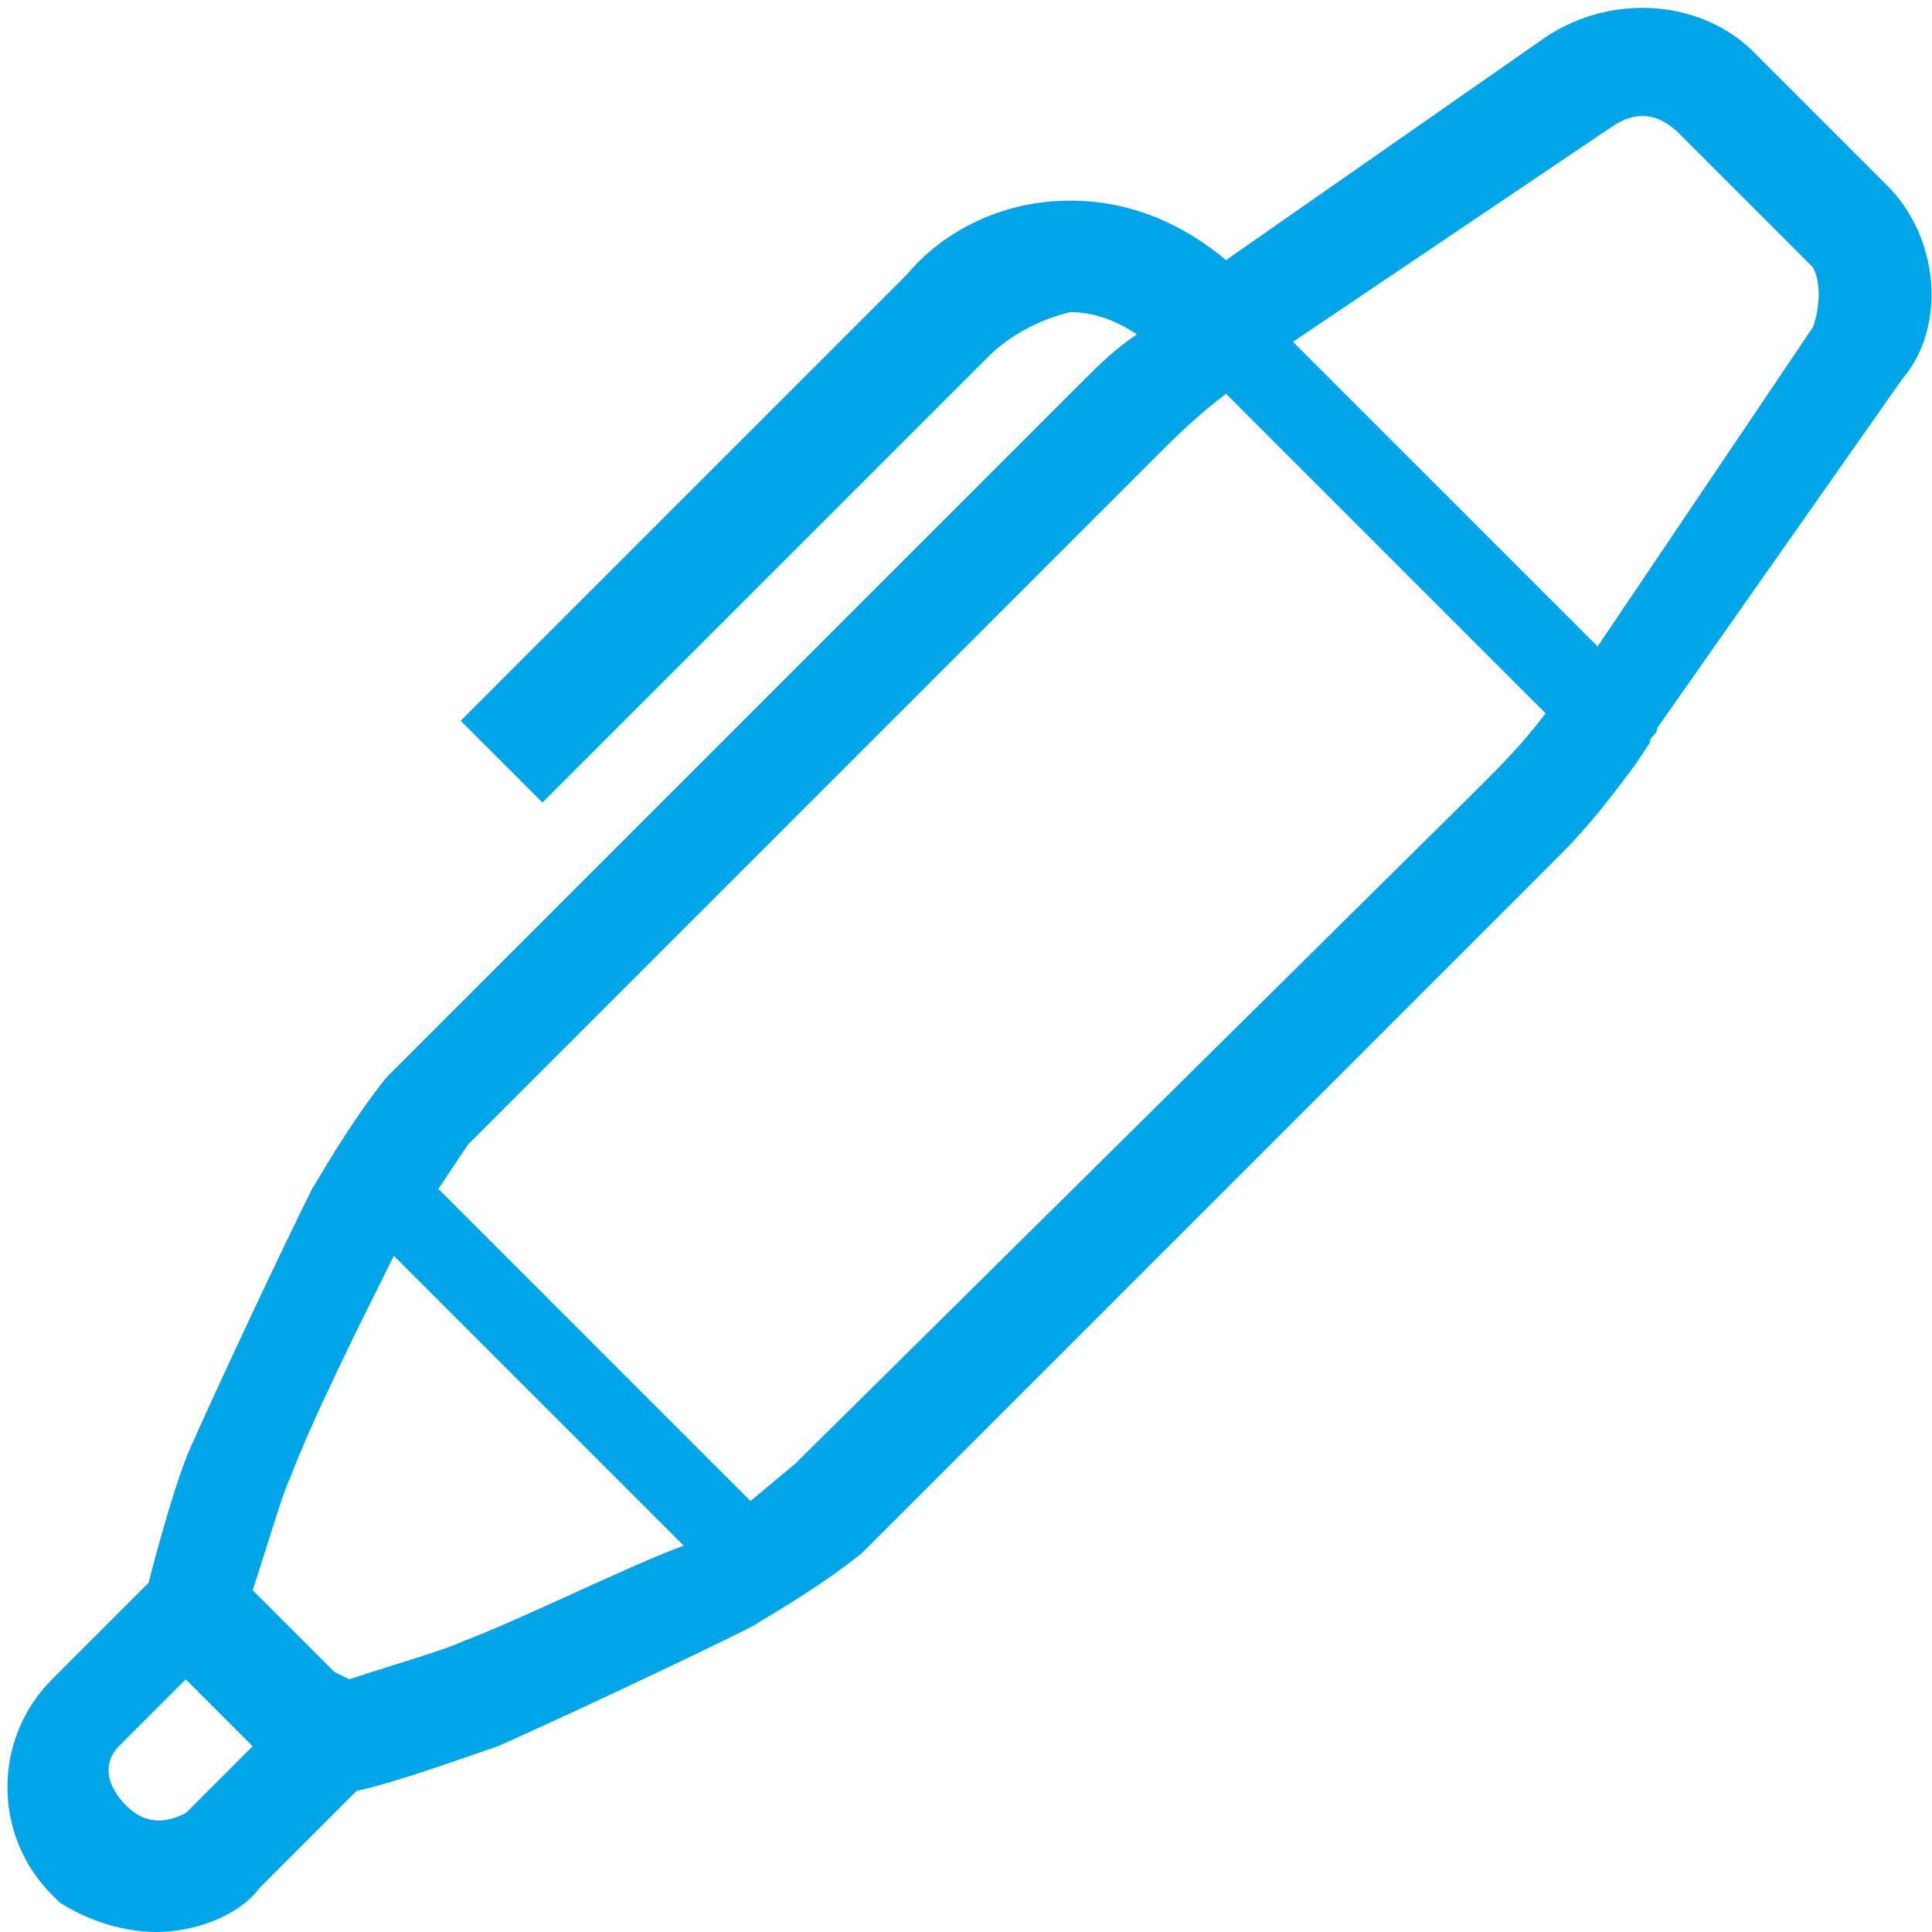
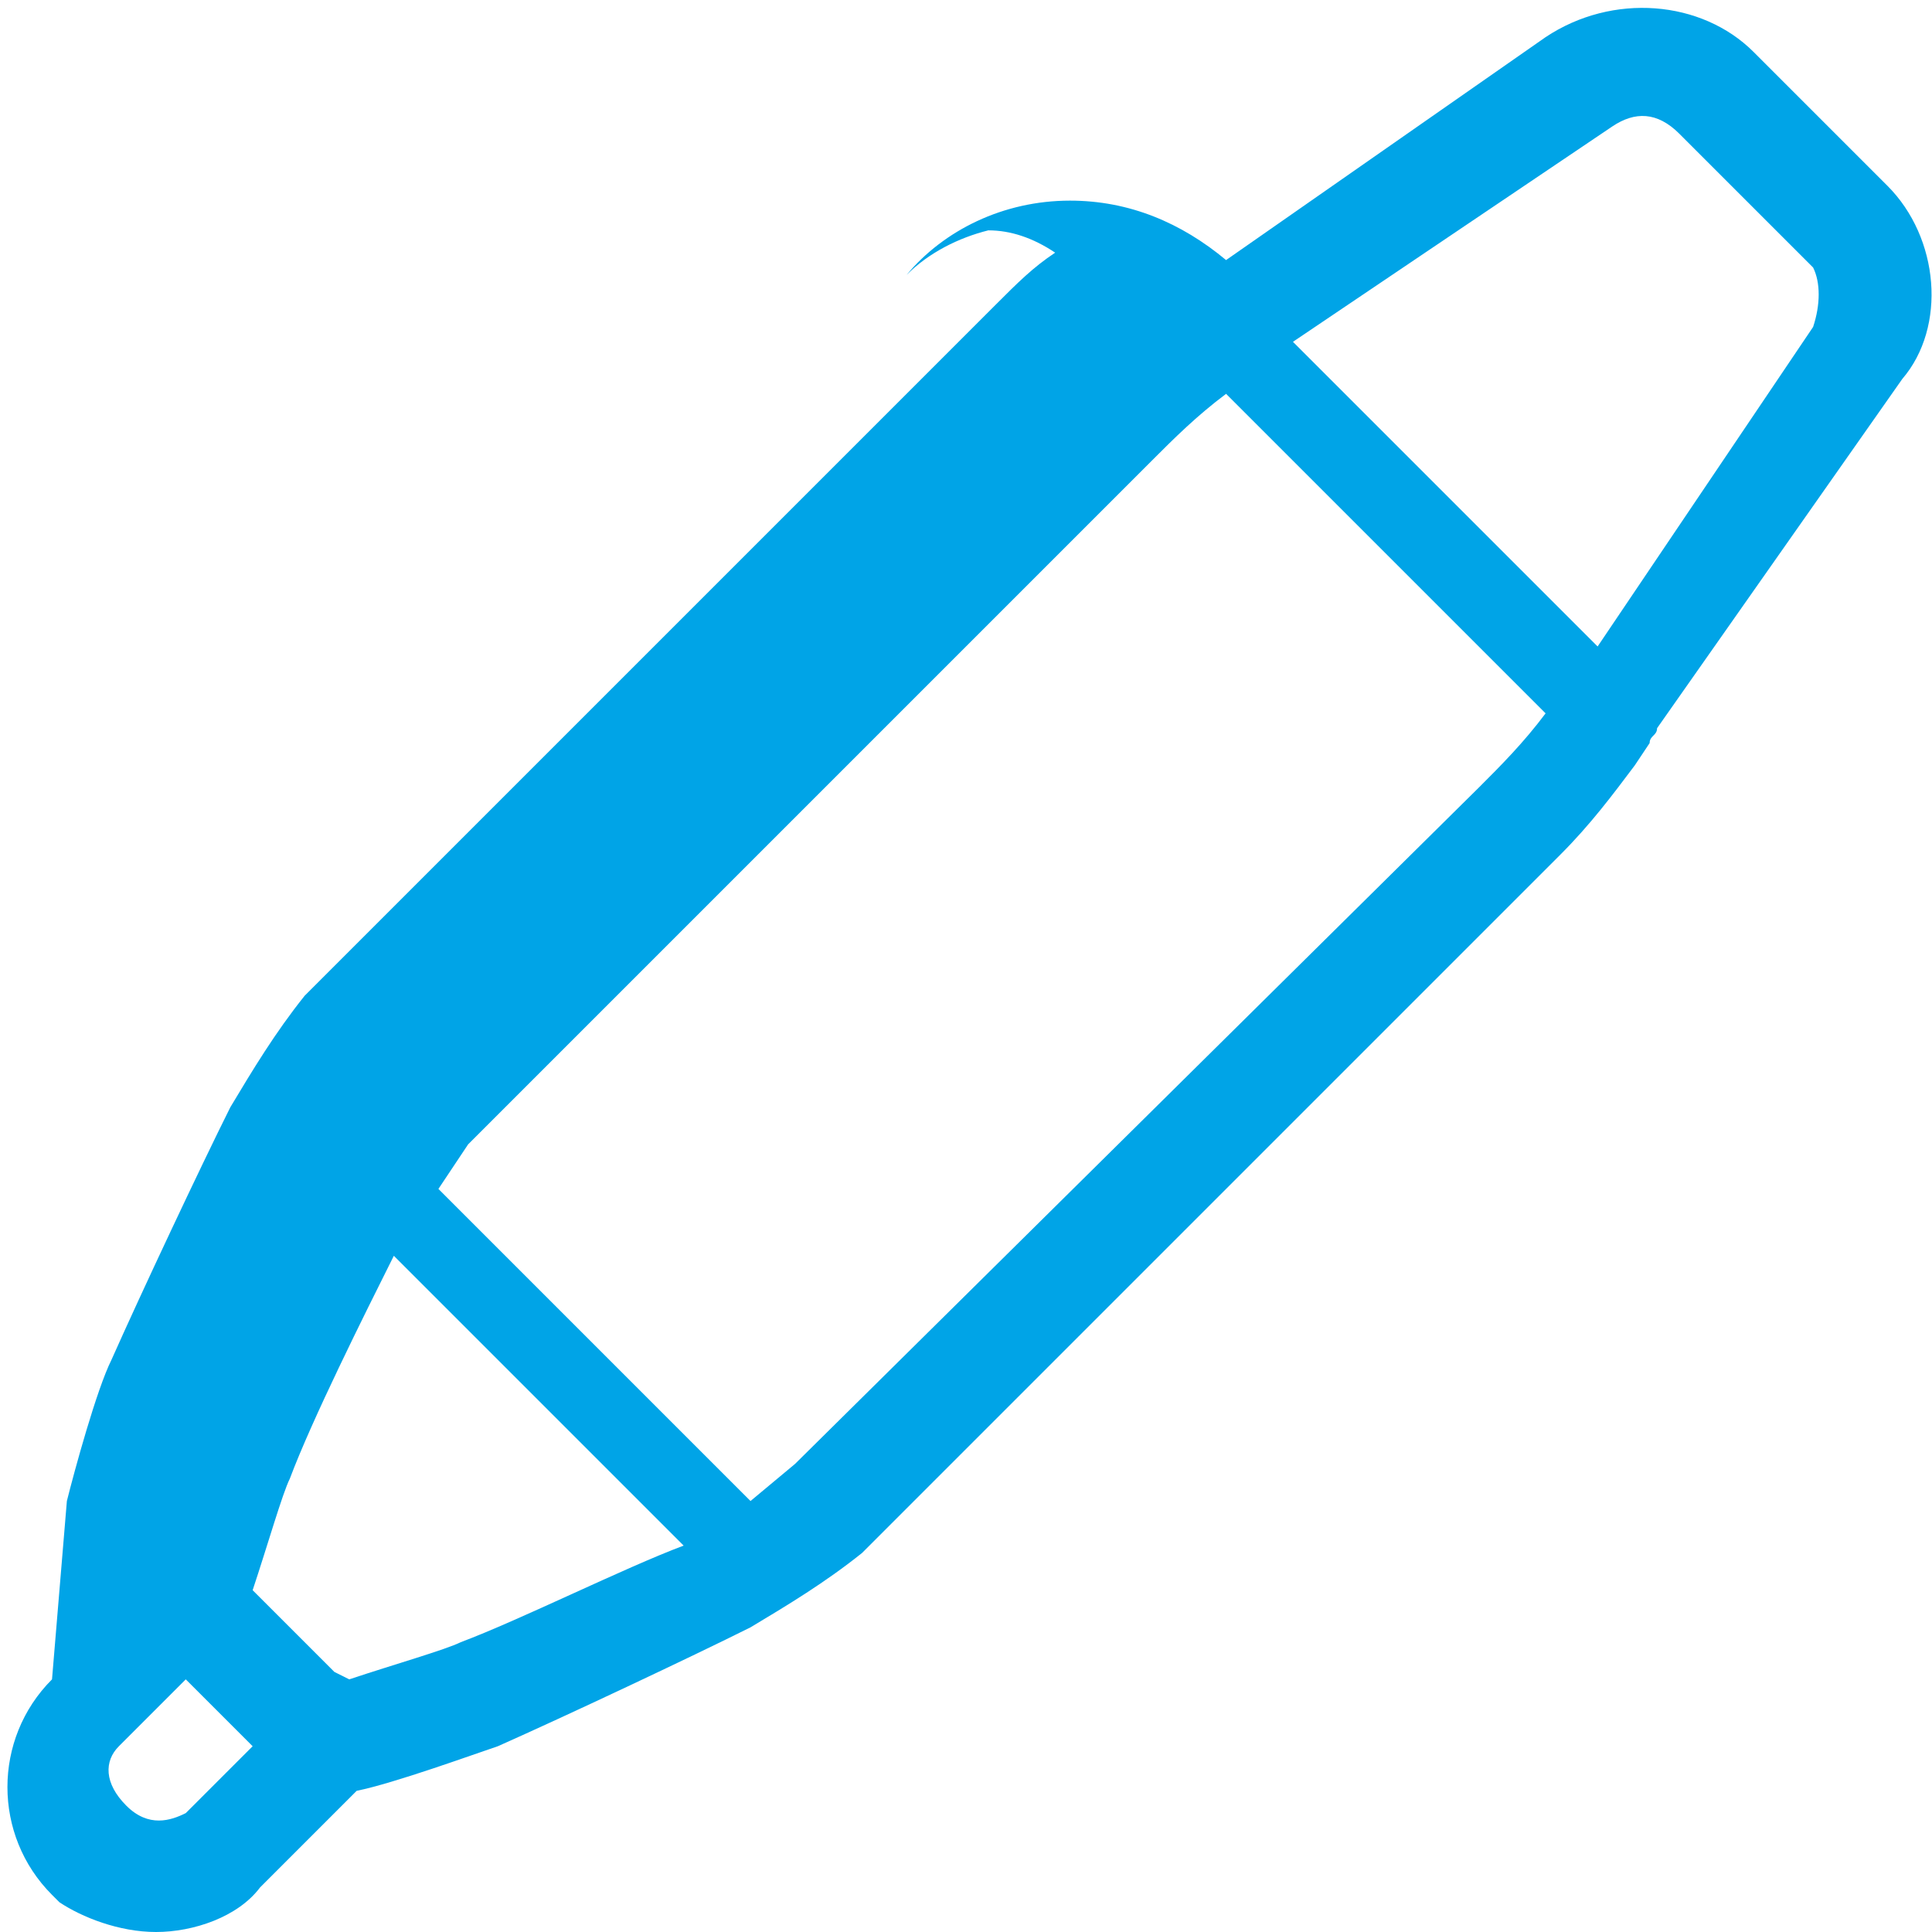
<svg xmlns="http://www.w3.org/2000/svg" id="Layer_1" viewBox="0 0 26 26">
  <style>.st0{fill:#00a4e7}</style>
  <title>features-highlighterTool</title>
-   <path class="st0" d="M25.4 2.5L23.6.7c-.7-.7-1.9-.8-2.8-.2l-4.3 3c-.6-.5-1.3-.8-2.1-.8-.9 0-1.7.4-2.2 1l-6 6 1.1 1.1 6-6c.3-.3.7-.5 1.1-.6.3 0 .6.1.9.3-.3.2-.5.4-.8.7l-9.2 9.2-.1.1c-.4.5-.7 1-1 1.5-.4.8-1.2 2.5-1.6 3.4-.2.4-.5 1.5-.6 1.9L.7 22.6c-.8.8-.8 2.1 0 2.9l.1.1c.3.2.8.4 1.3.4s1.1-.2 1.4-.6l1.3-1.3c.5-.1 1.6-.5 1.9-.6.9-.4 2.6-1.2 3.4-1.6.5-.3 1-.6 1.5-1l.1-.1 9.3-9.3c.4-.4.7-.8 1-1.2l.2-.3c0-.1.1-.1.1-.2l3.3-4.7c.6-.7.5-1.9-.2-2.6zM1.7 24.3c-.3-.3-.3-.6-.1-.8l.9-.9.5.5.4.4-.9.9c-.2.1-.5.2-.8-.1.1.1 0 0 0 0zm4.5-2.2c-.2.1-.9.3-1.5.5l-.2-.1L4 22l-.6-.6c.2-.6.4-1.3.5-1.5.3-.8 1-2.2 1.4-3l3.9 3.9c-.8.3-2.2 1-3 1.3zm4.5-2.4l-.6.5L5.9 16l.4-.6 9.2-9.2c.3-.3.6-.6 1-.9l4.3 4.3c-.3.4-.6.7-.9 1l-9.2 9.1zM24.4 4.4l-2.9 4.3-4.1-4.1 4.3-2.9c.3-.2.6-.2.9.1l1.8 1.8c.1.2.1.5 0 .8z" />
+   <path class="st0" d="M25.4 2.5L23.6.7c-.7-.7-1.9-.8-2.8-.2l-4.3 3c-.6-.5-1.3-.8-2.1-.8-.9 0-1.7.4-2.2 1c.3-.3.7-.5 1.1-.6.3 0 .6.1.9.3-.3.2-.5.4-.8.7l-9.2 9.2-.1.1c-.4.5-.7 1-1 1.5-.4.8-1.2 2.5-1.6 3.4-.2.4-.5 1.5-.6 1.9L.7 22.6c-.8.8-.8 2.1 0 2.9l.1.1c.3.2.8.4 1.3.4s1.1-.2 1.4-.6l1.3-1.3c.5-.1 1.6-.5 1.9-.6.9-.4 2.6-1.2 3.4-1.6.5-.3 1-.6 1.5-1l.1-.1 9.3-9.3c.4-.4.7-.8 1-1.2l.2-.3c0-.1.1-.1.1-.2l3.3-4.7c.6-.7.5-1.9-.2-2.6zM1.7 24.3c-.3-.3-.3-.6-.1-.8l.9-.9.5.5.4.4-.9.9c-.2.1-.5.2-.8-.1.1.1 0 0 0 0zm4.5-2.2c-.2.1-.9.3-1.5.5l-.2-.1L4 22l-.6-.6c.2-.6.4-1.3.5-1.5.3-.8 1-2.2 1.4-3l3.9 3.9c-.8.3-2.2 1-3 1.3zm4.5-2.4l-.6.5L5.9 16l.4-.6 9.2-9.2c.3-.3.6-.6 1-.9l4.3 4.3c-.3.4-.6.7-.9 1l-9.2 9.1zM24.4 4.4l-2.9 4.3-4.1-4.1 4.3-2.9c.3-.2.6-.2.9.1l1.8 1.8c.1.2.1.5 0 .8z" />
</svg>